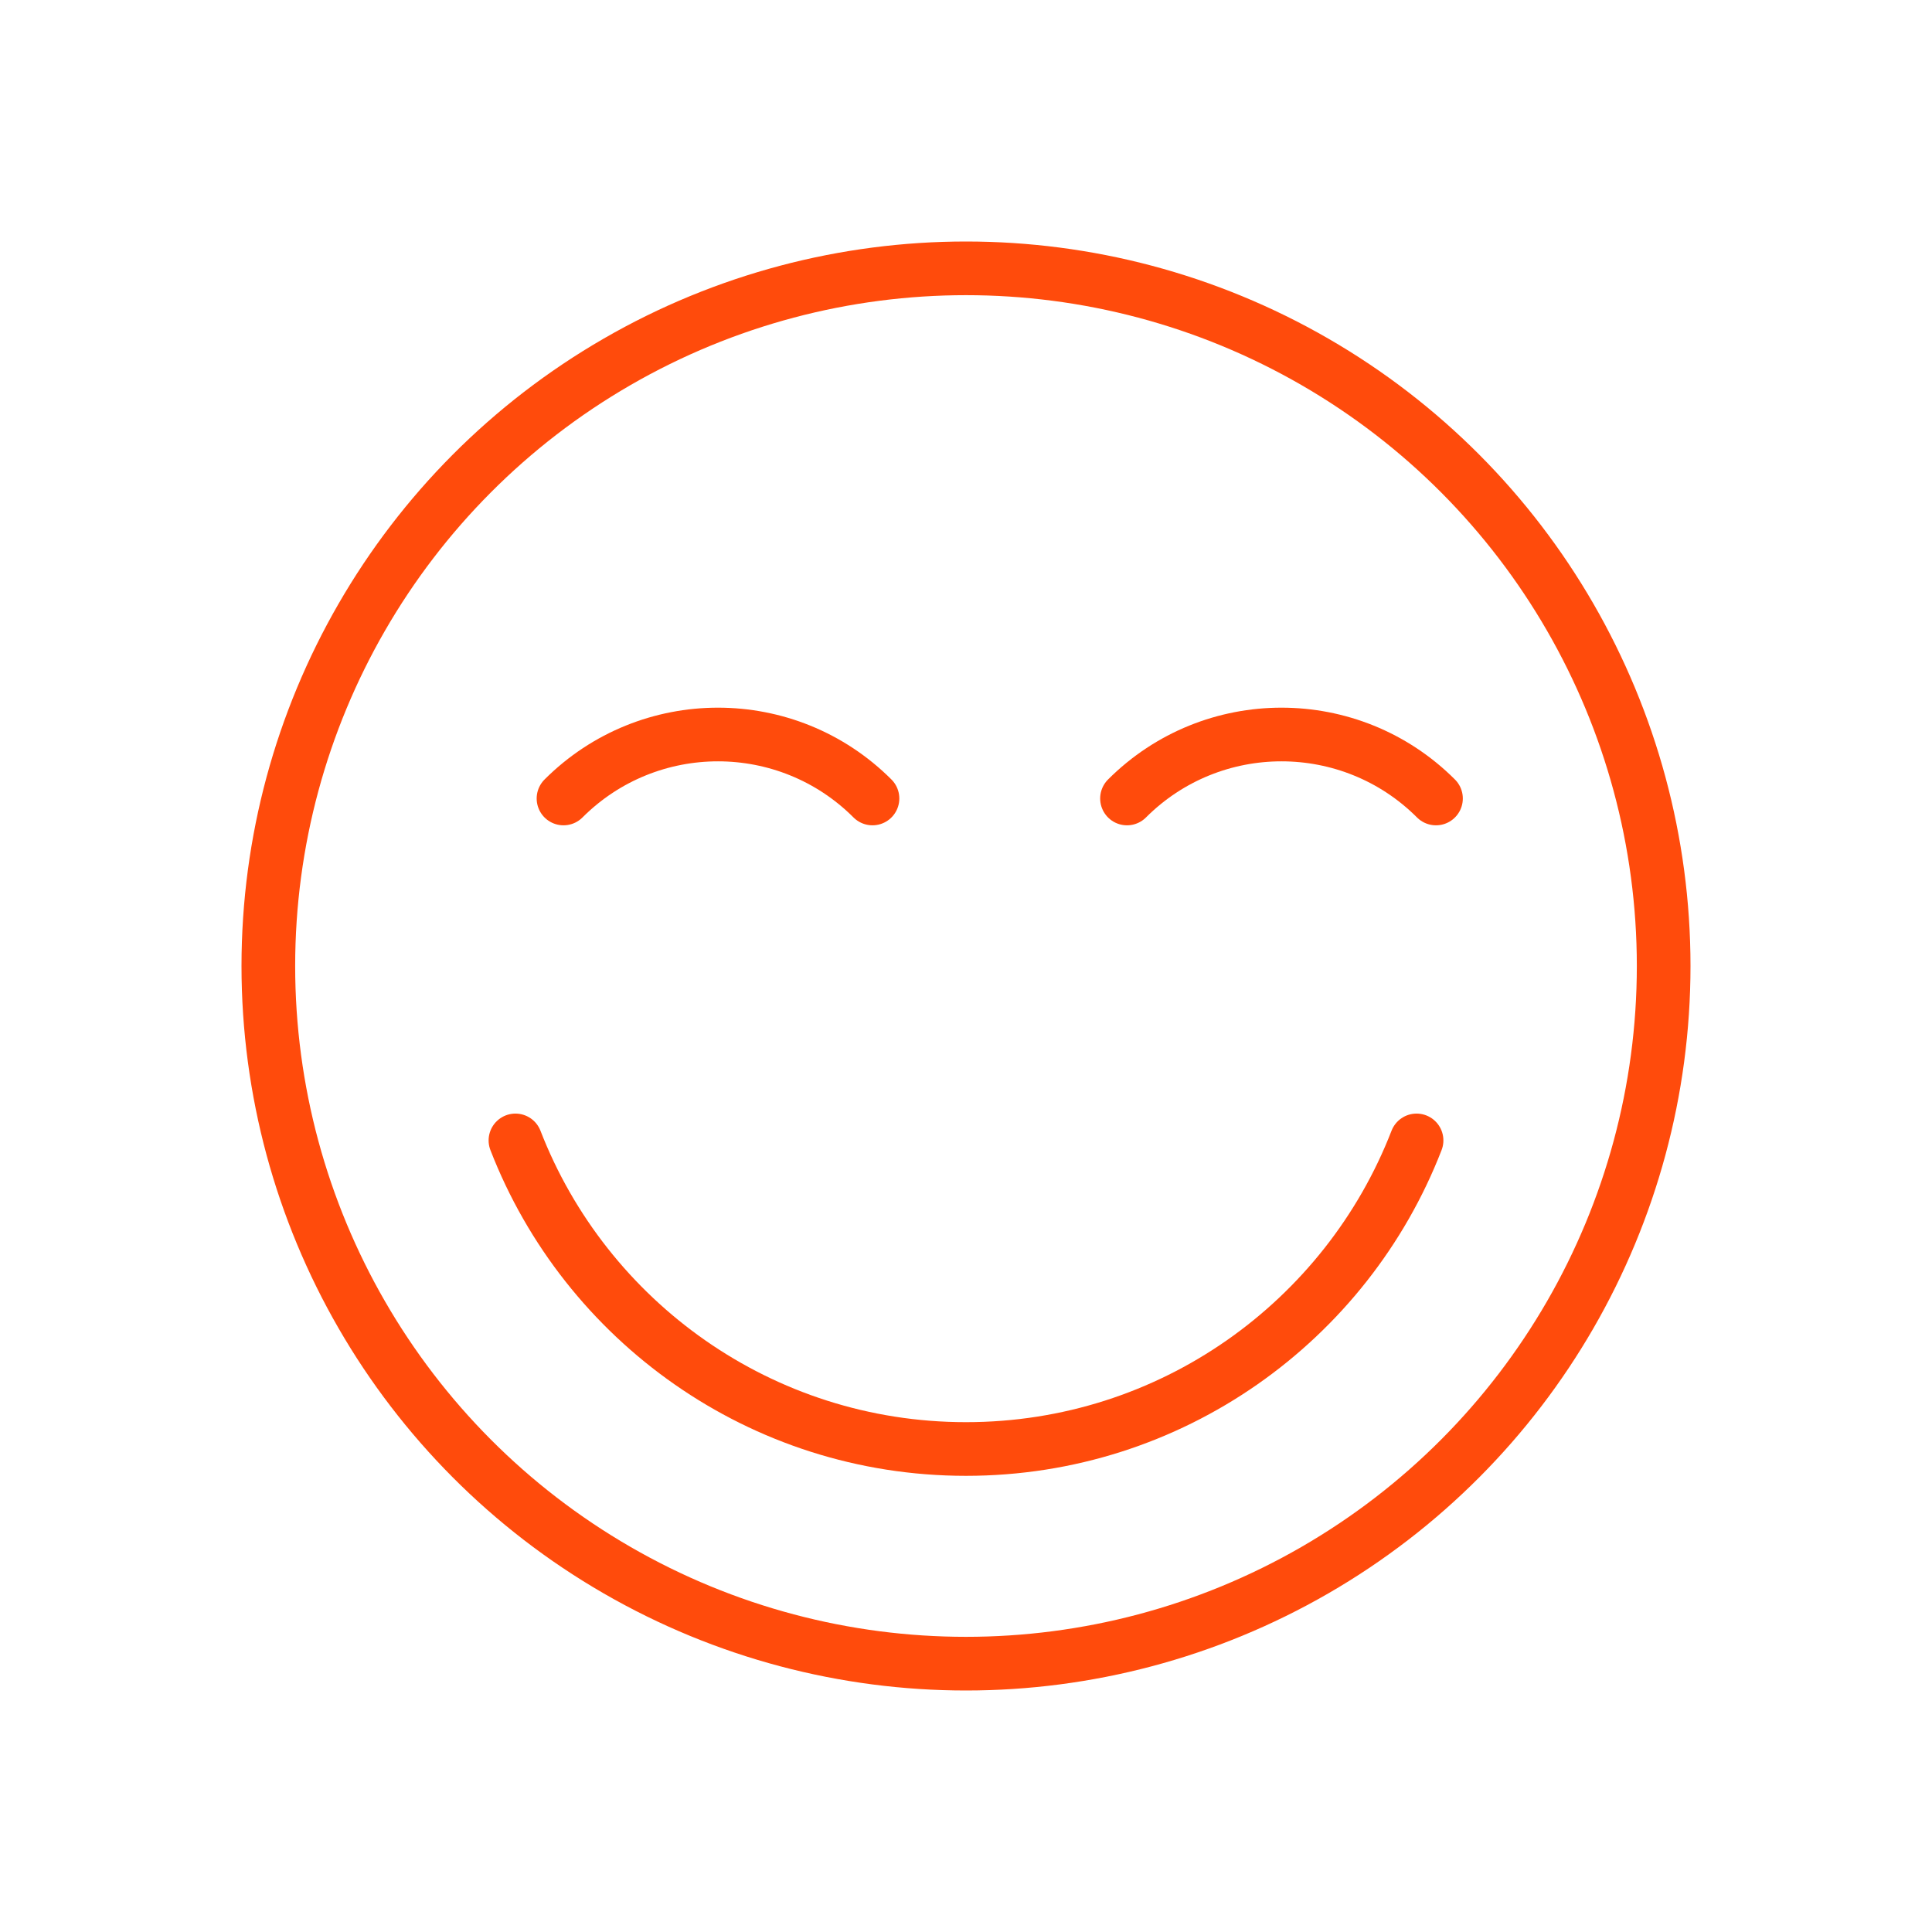
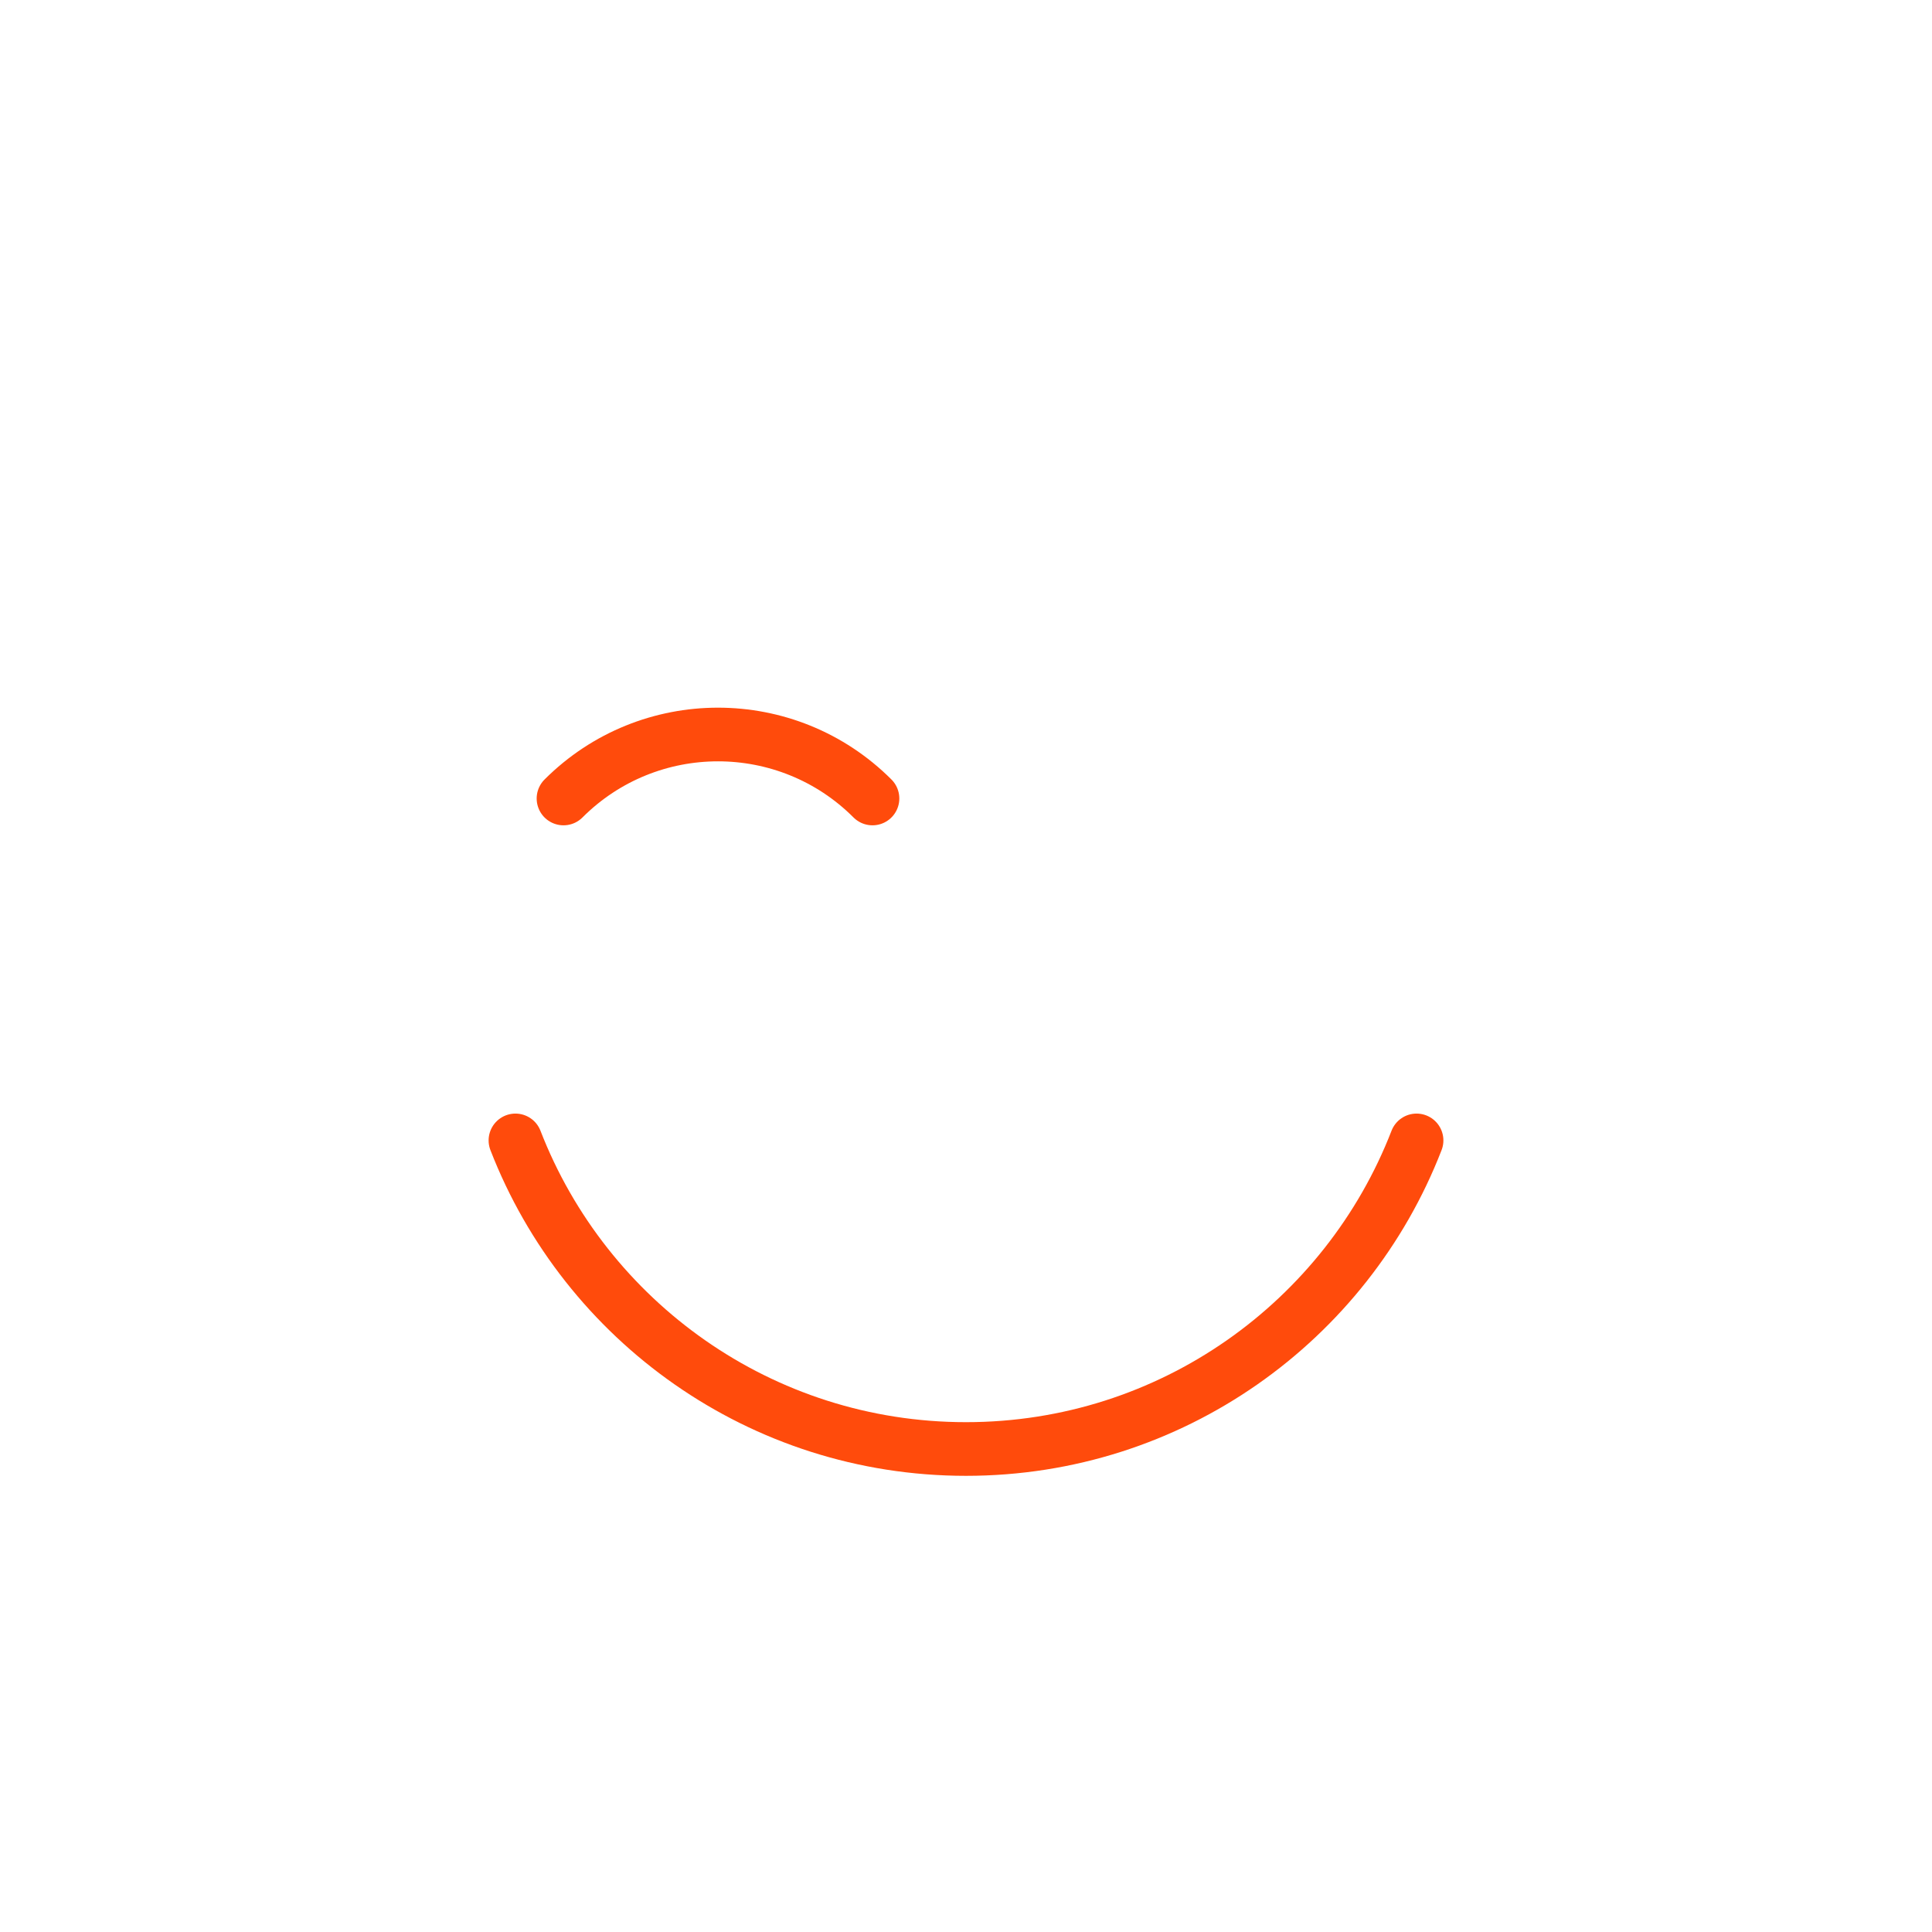
<svg xmlns="http://www.w3.org/2000/svg" width="72" height="72" viewBox="0 0 72 72" fill="none">
-   <circle cx="36" cy="36" r="26" stroke="#FF4B0C" stroke-width="2" />
  <path d="M52.791 42.5C50.184 49.229 43.649 54 36 54C28.351 54 21.816 49.229 19.209 42.5" stroke="#FF4B0C" stroke-width="2" stroke-linecap="round" />
  <path d="M21 29.757C24.18 26.578 29.335 26.578 32.515 29.757" stroke="#FF4B0C" stroke-width="2" stroke-linecap="round" />
-   <path d="M42 29.757C45.18 26.578 50.335 26.578 53.515 29.757" stroke="#FF4B0C" stroke-width="2" stroke-linecap="round" />
</svg>